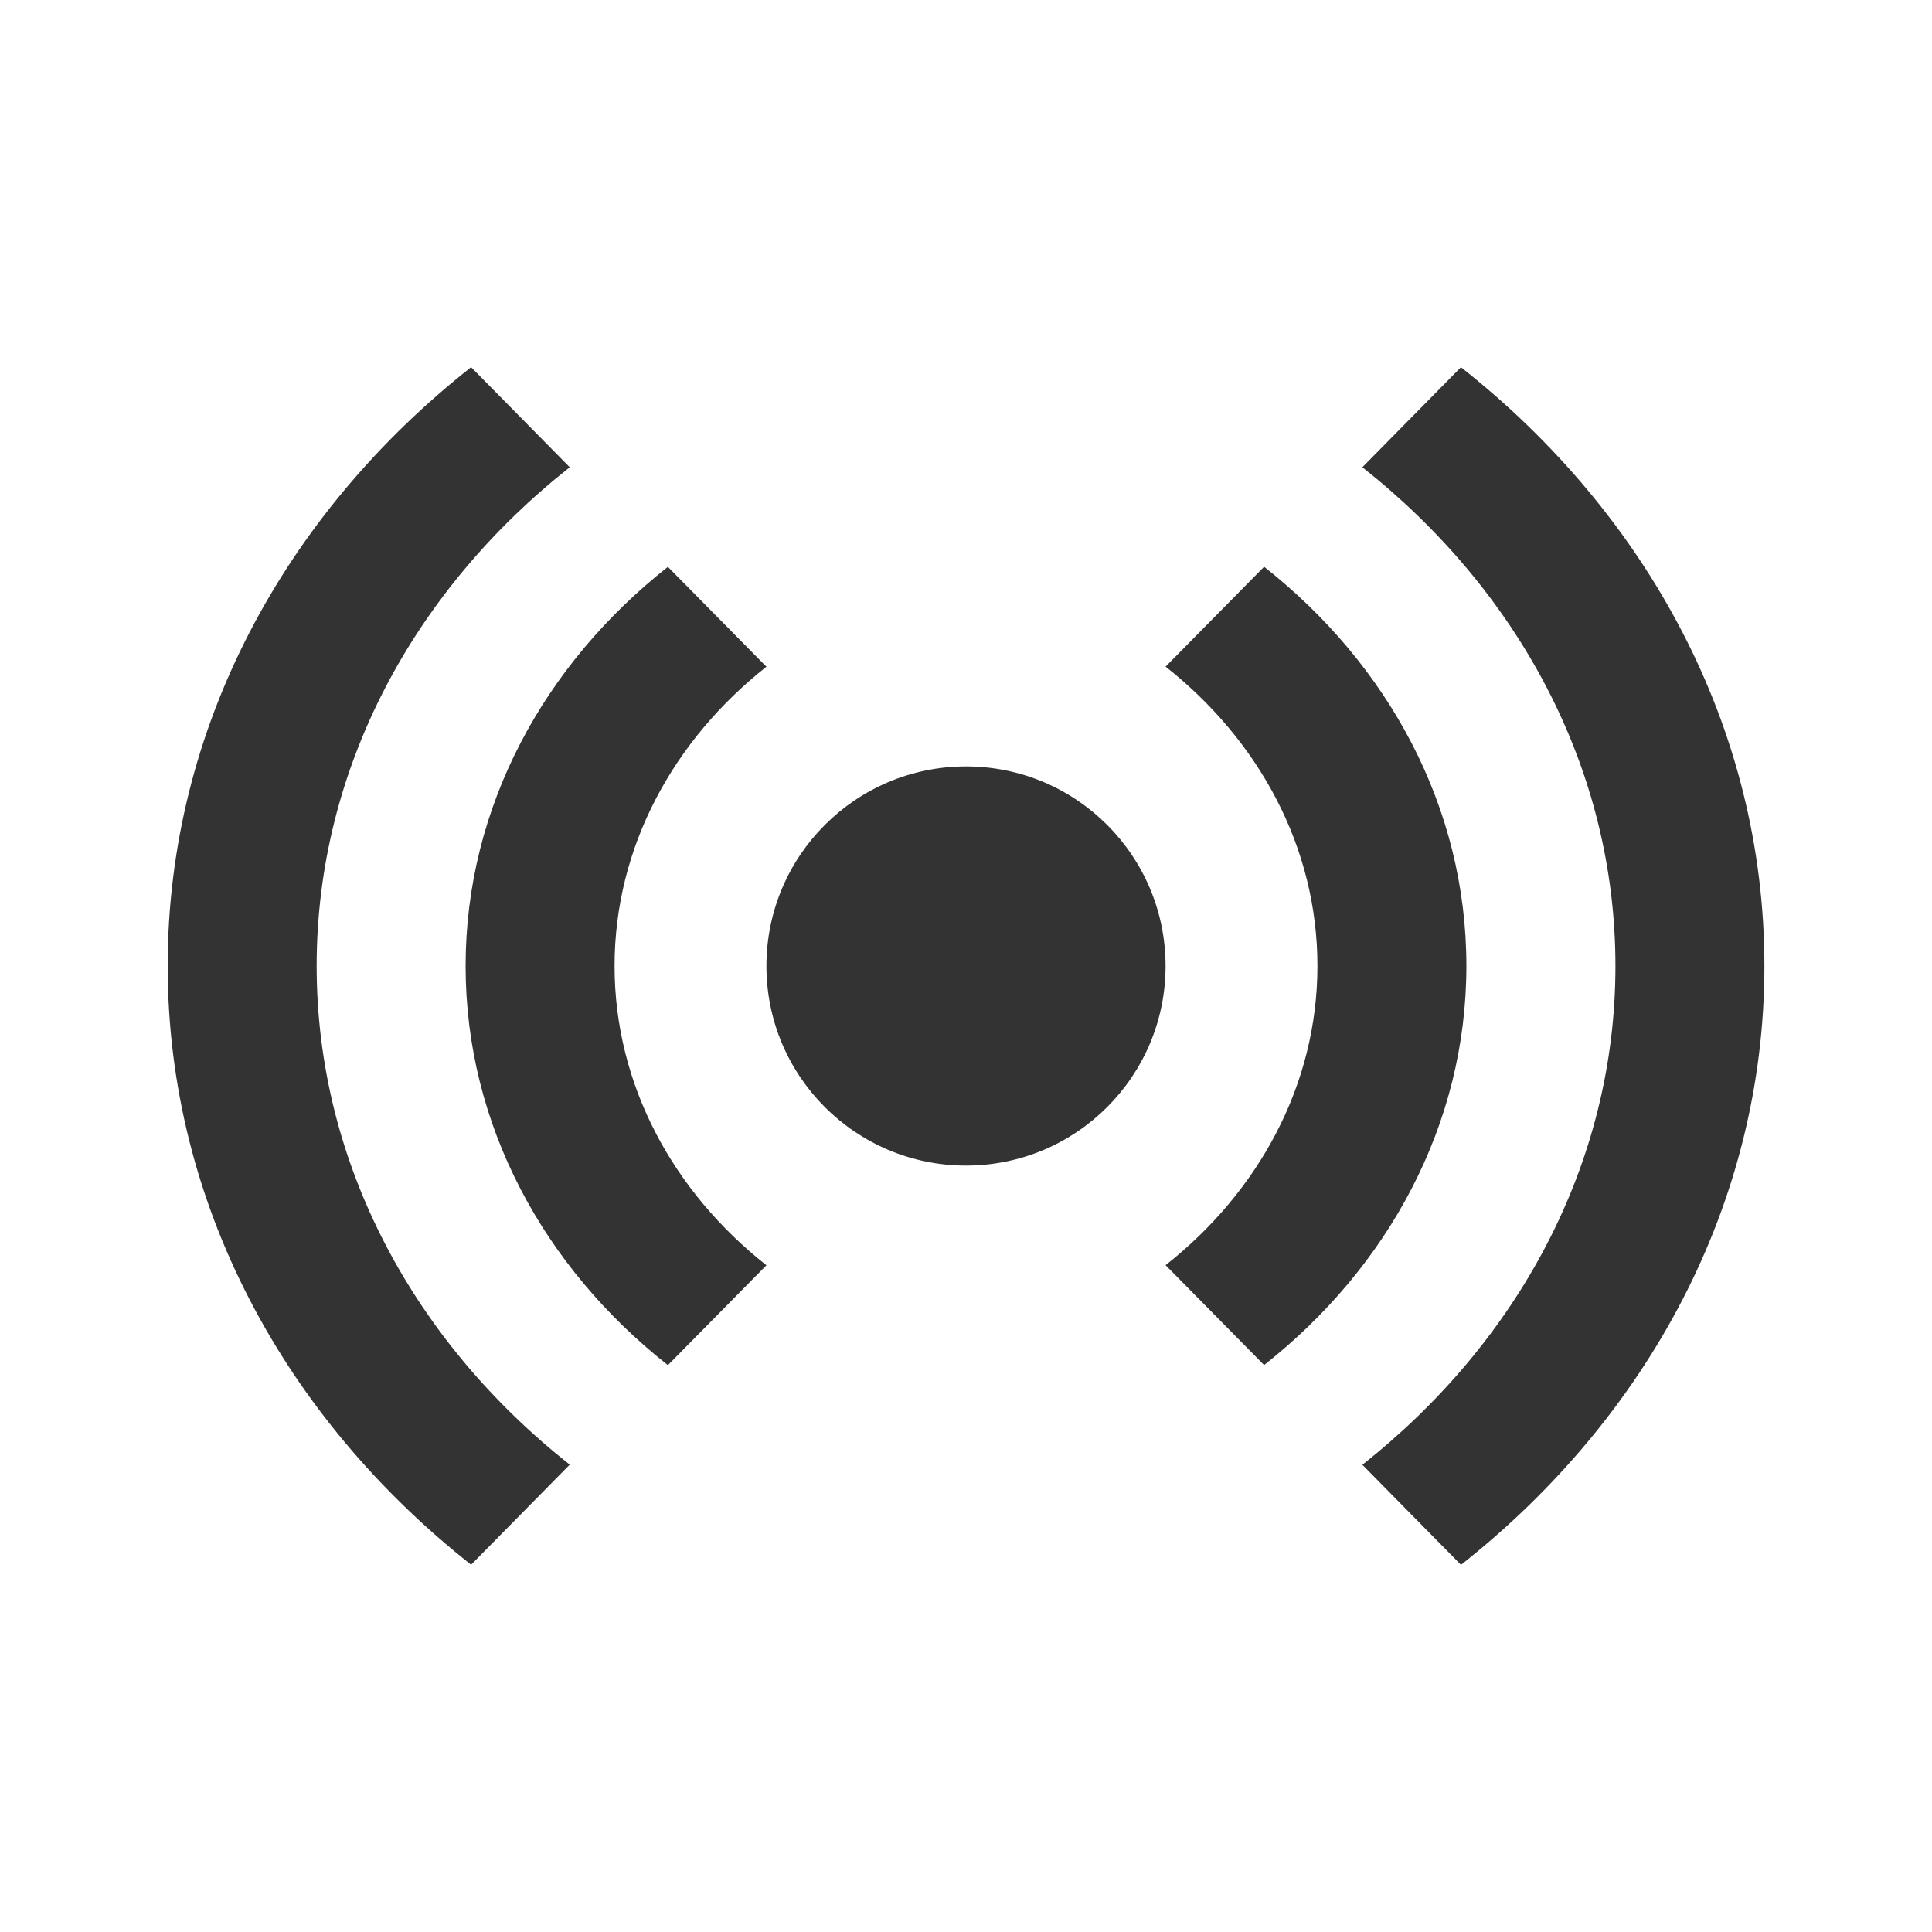
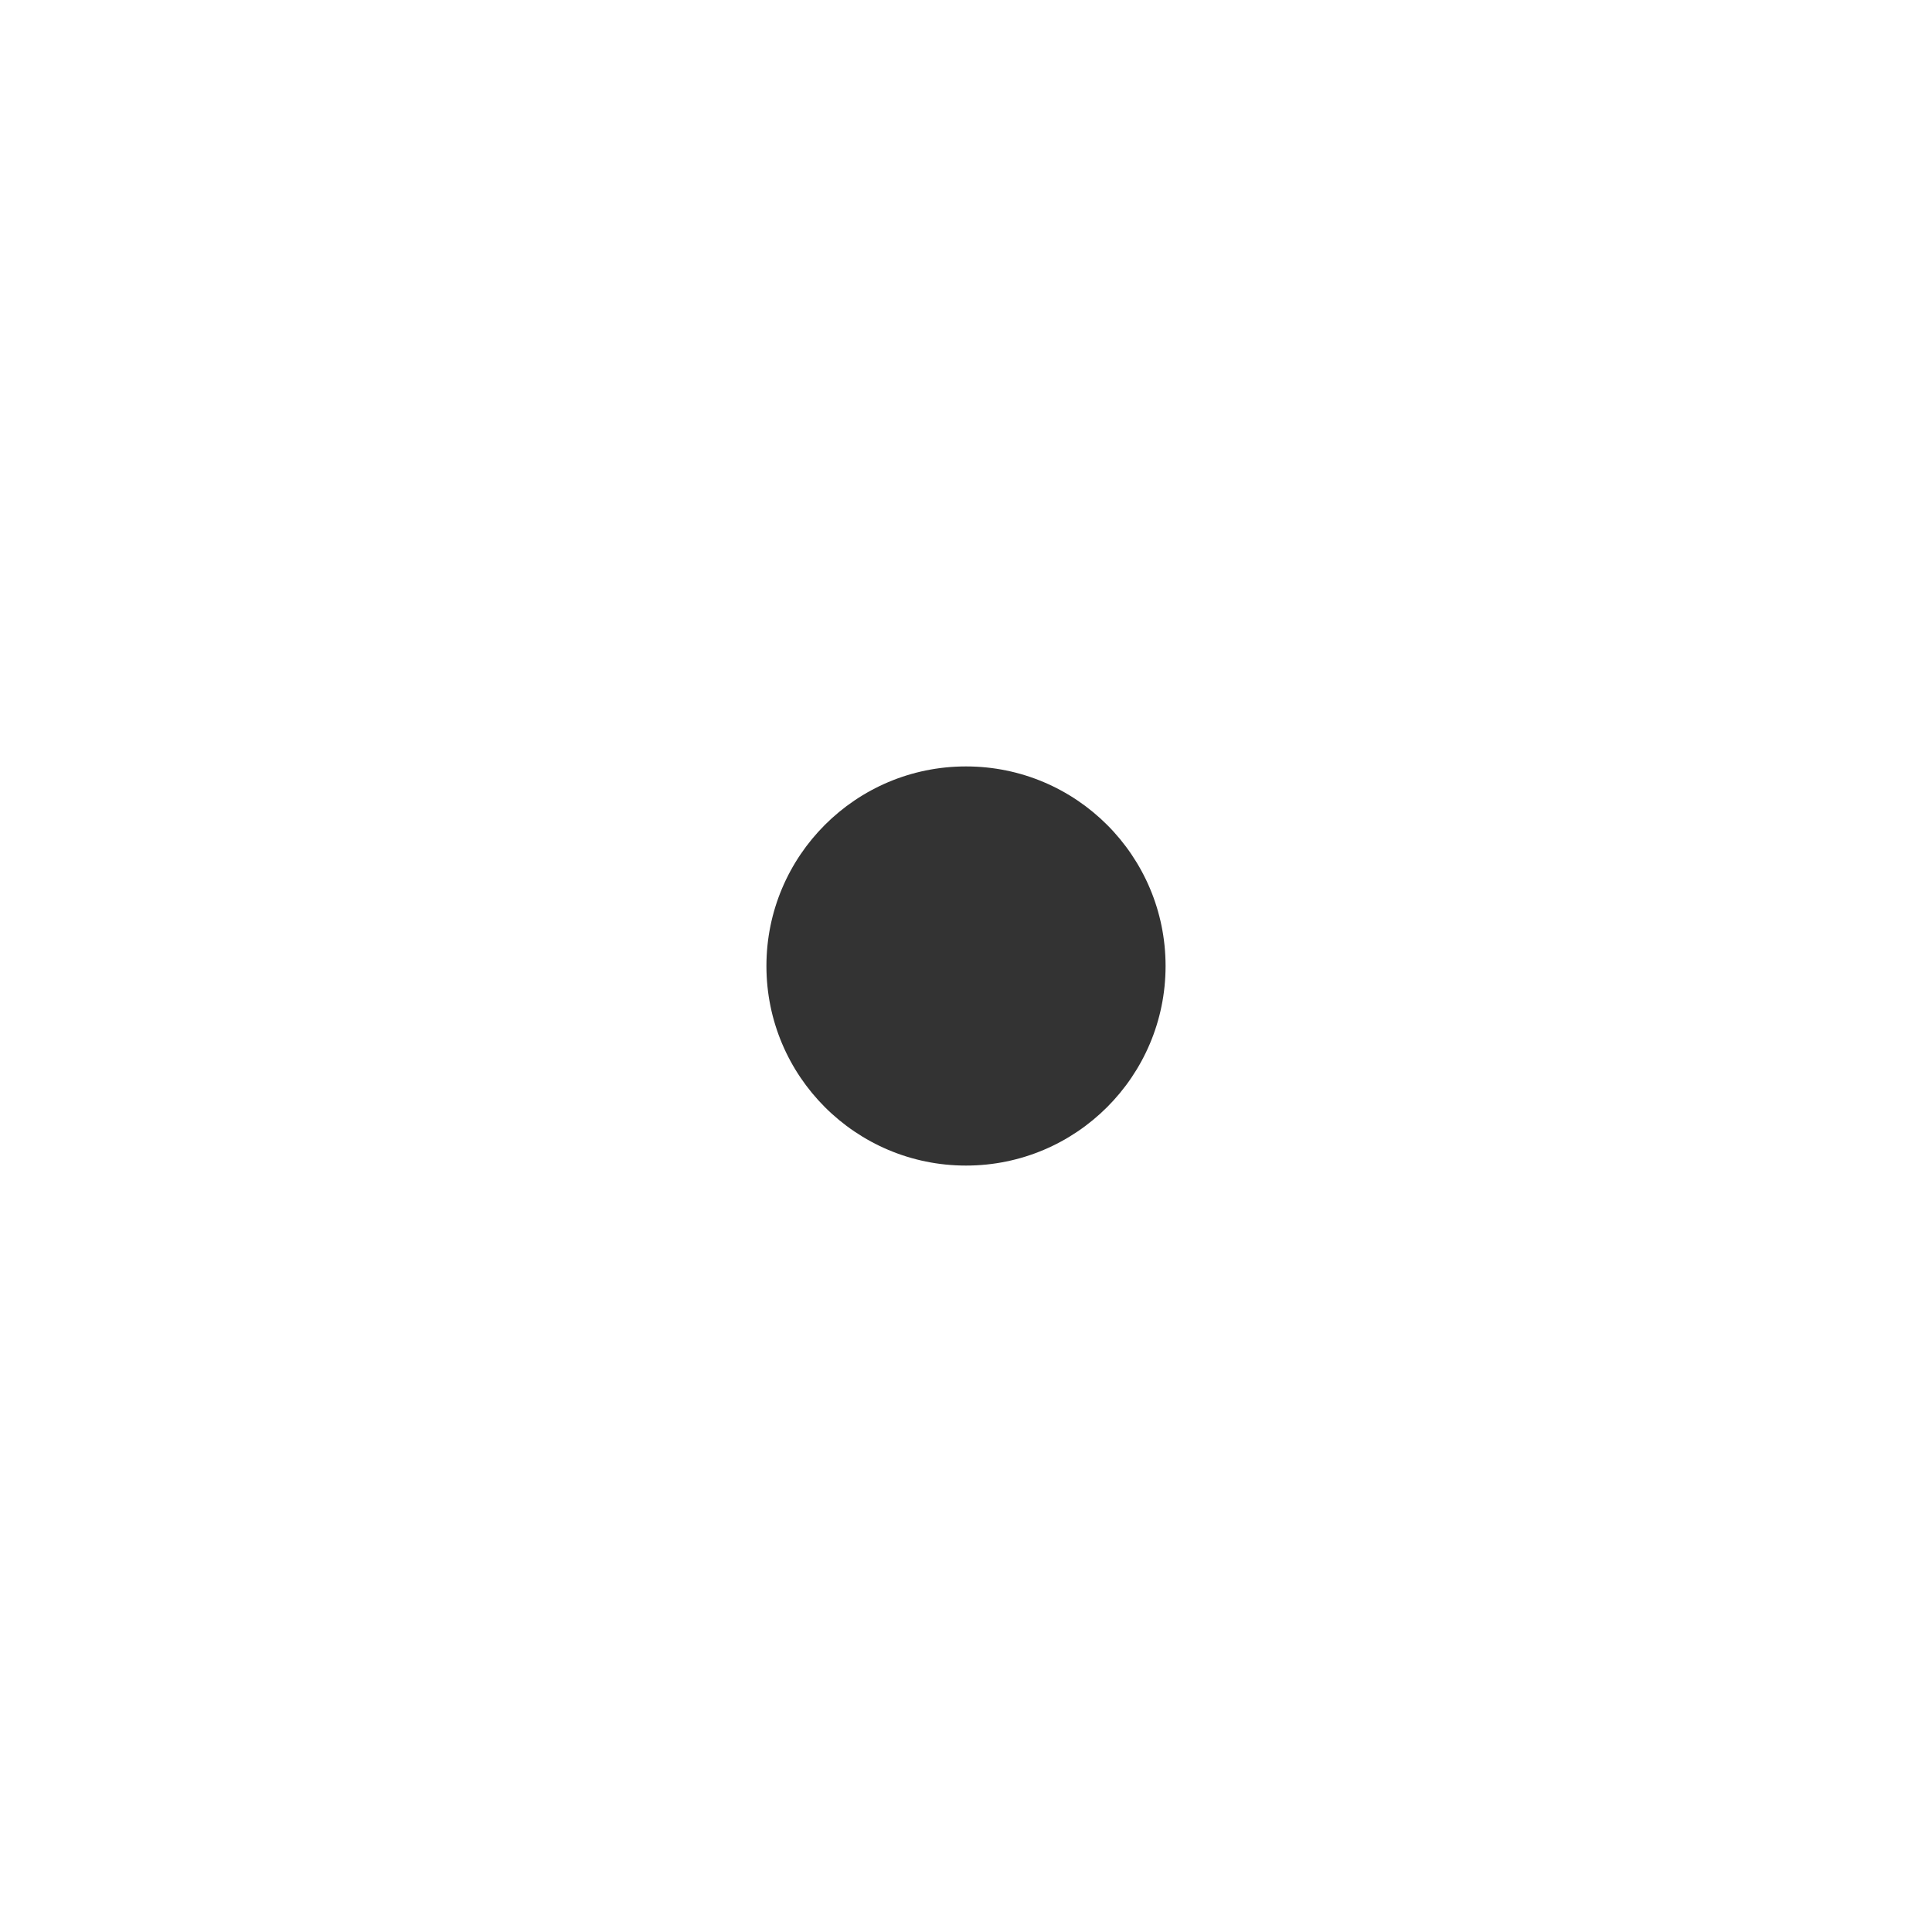
<svg xmlns="http://www.w3.org/2000/svg" id="b" data-name="Layer 5" viewBox="0 0 200 200">
  <defs>
    <style>
      .f {
        fill: #333;
        stroke-width: 0px;
      }
    </style>
  </defs>
-   <path class="f" d="M151.24,38.01l-10.21,10.36c16.02,12.64,26.2,31.07,26.2,51.63s-10.18,38.99-26.2,51.63l10.21,10.36c19.22-15.16,31.41-37.28,31.41-61.99s-12.19-46.83-31.41-61.98Z" />
  <path class="f" d="M100,79.34c-11.41,0-20.66,9.25-20.66,20.66s9.25,20.66,20.66,20.66,20.66-9.25,20.66-20.66-9.25-20.66-20.66-20.66Z" />
-   <path class="f" d="M130.86,58.67l-10.2,10.34c9.61,7.58,15.72,18.64,15.72,30.98s-6.11,23.4-15.72,30.98l10.2,10.34c12.81-10.1,20.94-24.85,20.94-41.32s-8.12-31.22-20.94-41.32Z" />
-   <path class="f" d="M63.62,100c0-12.33,6.11-23.4,15.72-30.98l-10.2-10.34c-12.81,10.1-20.94,24.85-20.94,41.32s8.12,31.22,20.94,41.32l10.2-10.34c-9.61-7.58-15.72-18.64-15.72-30.98Z" />
-   <path class="f" d="M32.78,100c0-20.55,10.18-38.99,26.2-51.63l-10.21-10.36c-19.22,15.15-31.41,37.27-31.41,61.98s12.19,46.83,31.41,61.99l10.21-10.36c-16.02-12.64-26.2-31.07-26.2-51.63Z" />
</svg>